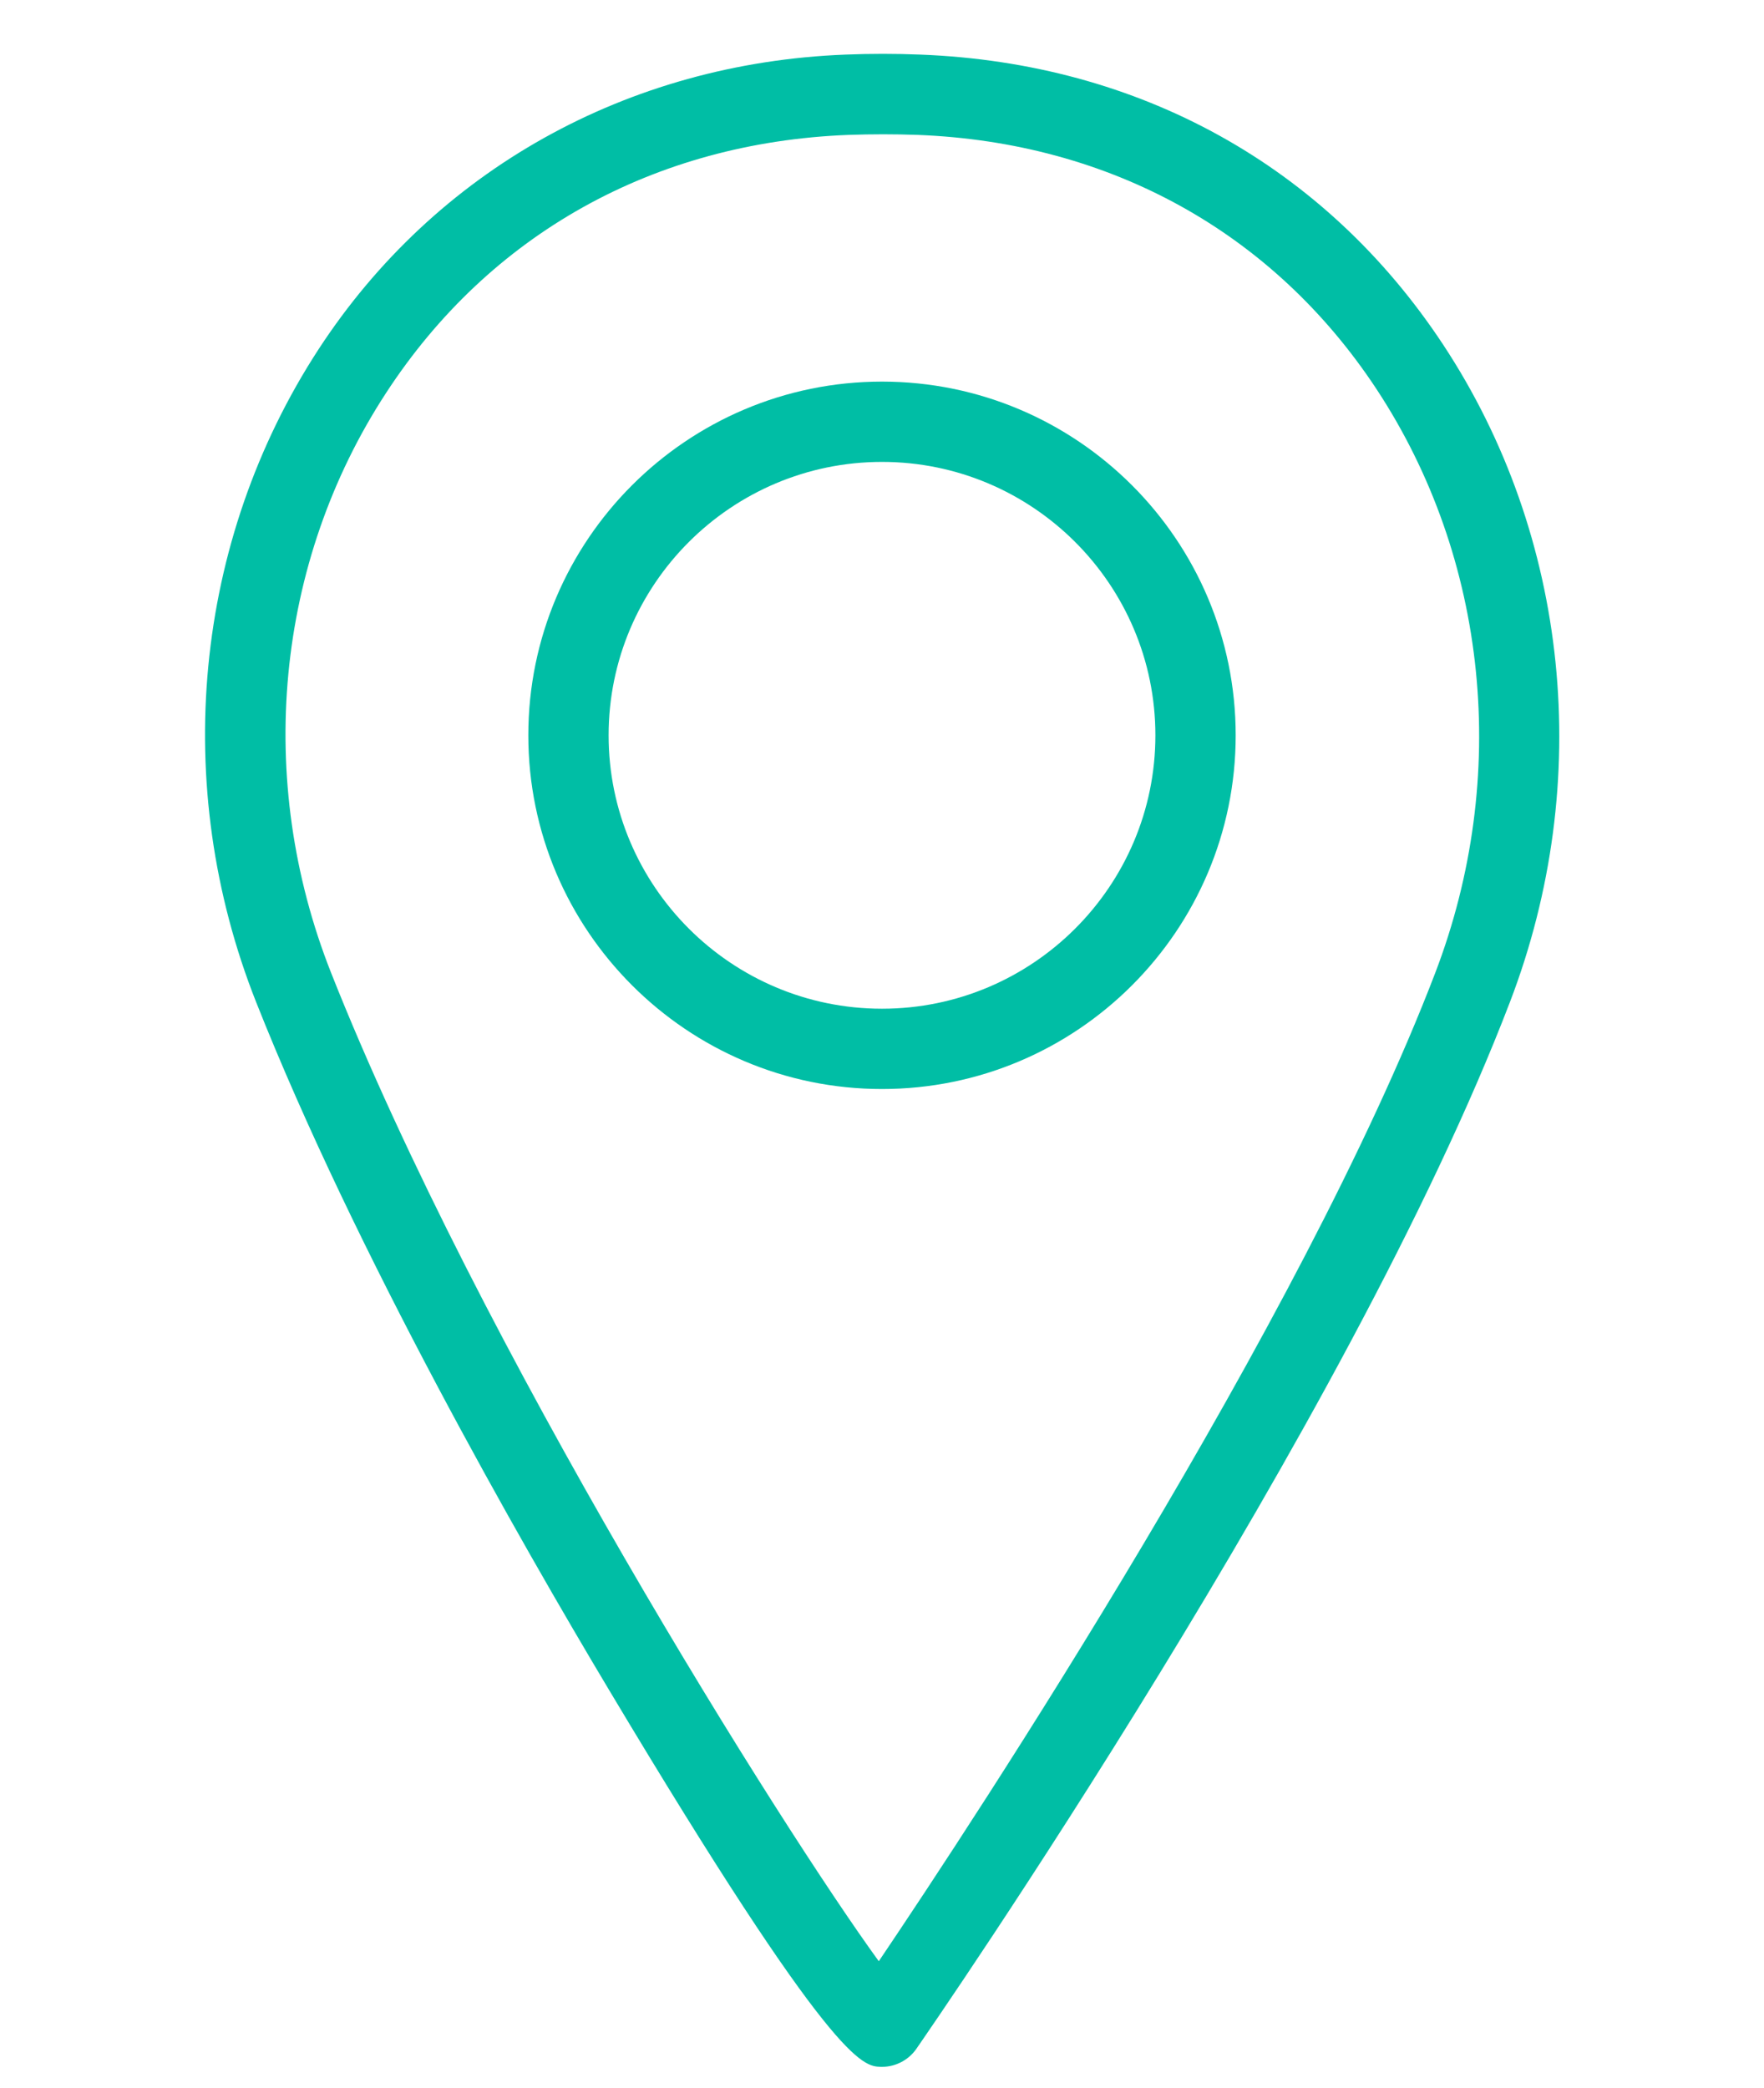
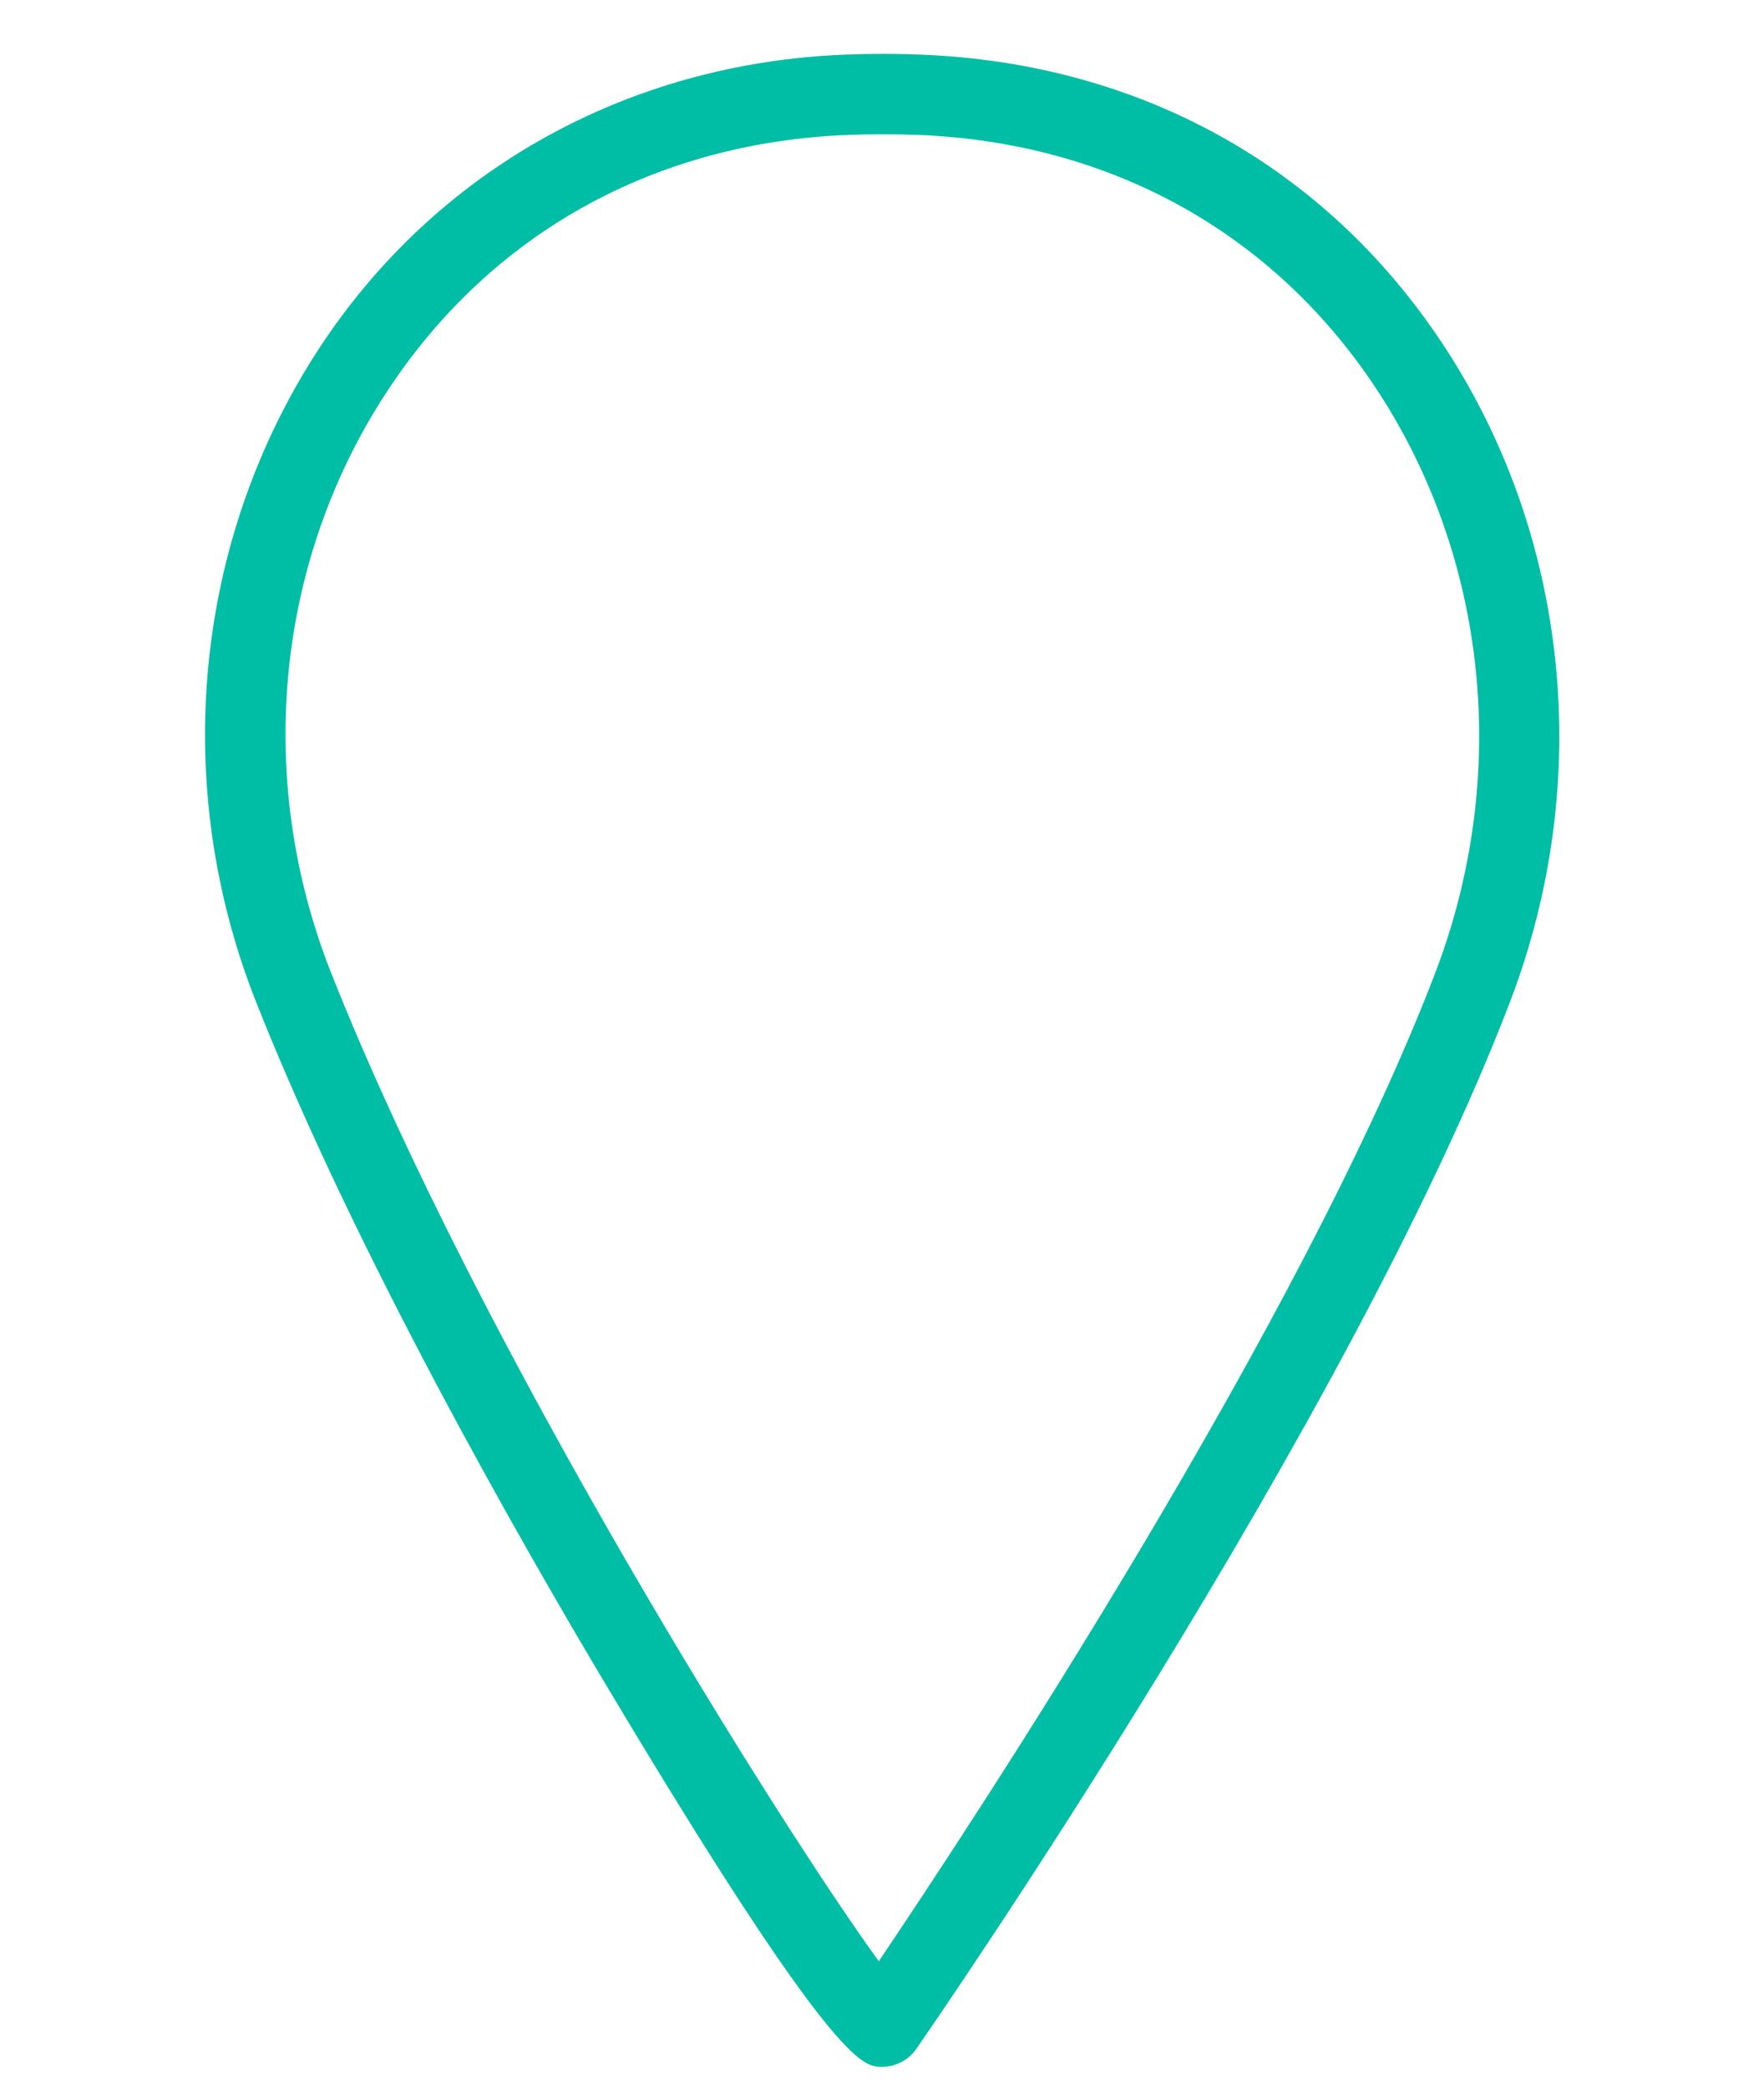
<svg xmlns="http://www.w3.org/2000/svg" id="Ebene_2" viewBox="0 0 87.88 104.03">
  <defs>
    <style>.cls-1{fill:#00bea5;}</style>
  </defs>
-   <path class="cls-1" d="m43.94,102.96s-.05,0-.07,0c-.88-.03-2.36-.09-13.52-18.76-4.45-7.44-12.64-21.78-17.59-34.28-4.28-10.81-3.11-22.97,3.11-32.52,5.81-8.91,15.38-14.26,26.25-14.68,1.24-.05,2.49-.05,3.73,0,10.92.42,20.17,5.55,26.04,14.44,6.29,9.53,7.54,21.77,3.34,32.74-8.05,21.04-28.72,50.92-29.59,52.18h0c-.38.54-1.02.88-1.69.88Zm.02-2h0,0Zm.03-94.27c-.57,0-1.14.01-1.71.03-9.7.37-17.89,4.94-23.05,12.86-5.52,8.46-6.54,19.25-2.74,28.87,7.39,18.67,22.5,42.66,27.29,49.25,4.89-7.25,21.04-31.78,27.72-49.23,3.74-9.77,2.64-20.65-2.94-29.11-5.14-7.78-13.25-12.27-22.85-12.64-.57-.02-1.14-.03-1.71-.03Z" />
-   <path class="cls-1" d="m43.94,54.25c-9.71,0-17.62-7.9-17.62-17.62s7.9-17.62,17.62-17.62,17.62,7.9,17.62,17.62-7.9,17.62-17.62,17.62Zm0-31.24c-7.51,0-13.62,6.11-13.62,13.62s6.11,13.62,13.62,13.62,13.62-6.11,13.62-13.62-6.11-13.62-13.62-13.62Z" />
+   <path class="cls-1" d="m43.94,102.96s-.05,0-.07,0c-.88-.03-2.36-.09-13.52-18.76-4.45-7.44-12.64-21.78-17.59-34.28-4.28-10.81-3.11-22.97,3.11-32.52,5.81-8.91,15.38-14.26,26.25-14.68,1.24-.05,2.49-.05,3.73,0,10.92.42,20.17,5.55,26.04,14.44,6.29,9.53,7.54,21.77,3.34,32.74-8.05,21.04-28.72,50.92-29.59,52.18h0c-.38.54-1.02.88-1.69.88Zm.02-2h0,0m.03-94.27c-.57,0-1.14.01-1.71.03-9.7.37-17.89,4.94-23.05,12.86-5.52,8.46-6.54,19.25-2.74,28.87,7.39,18.67,22.5,42.66,27.29,49.25,4.89-7.25,21.04-31.78,27.72-49.23,3.74-9.77,2.64-20.65-2.94-29.11-5.14-7.78-13.25-12.27-22.85-12.64-.57-.02-1.14-.03-1.71-.03Z" />
</svg>